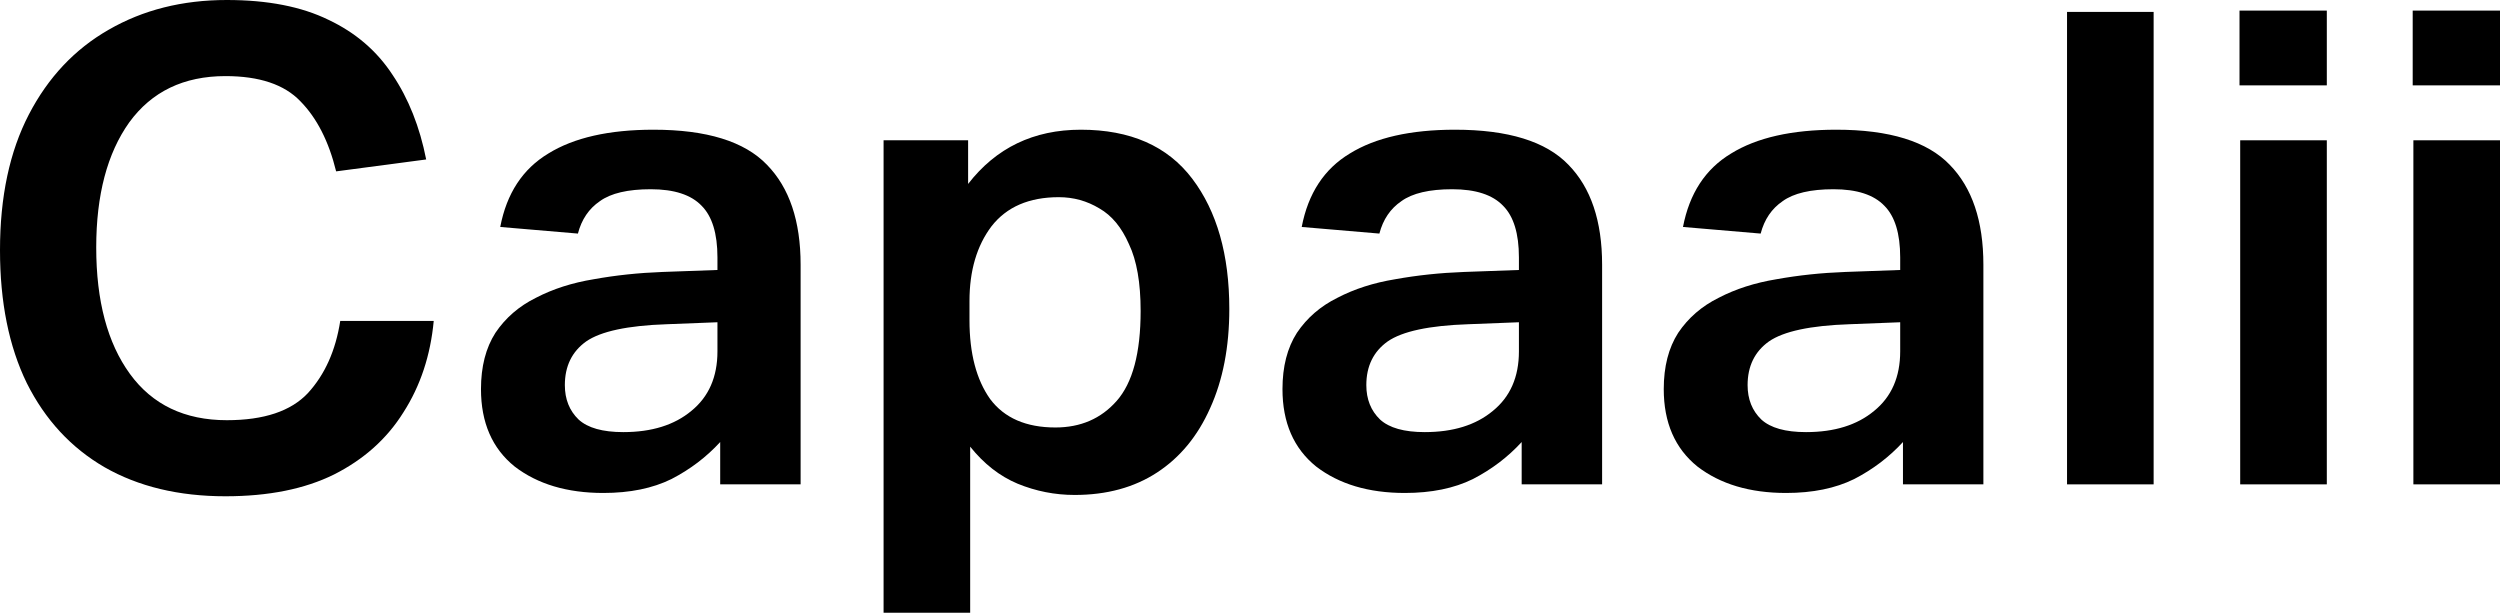
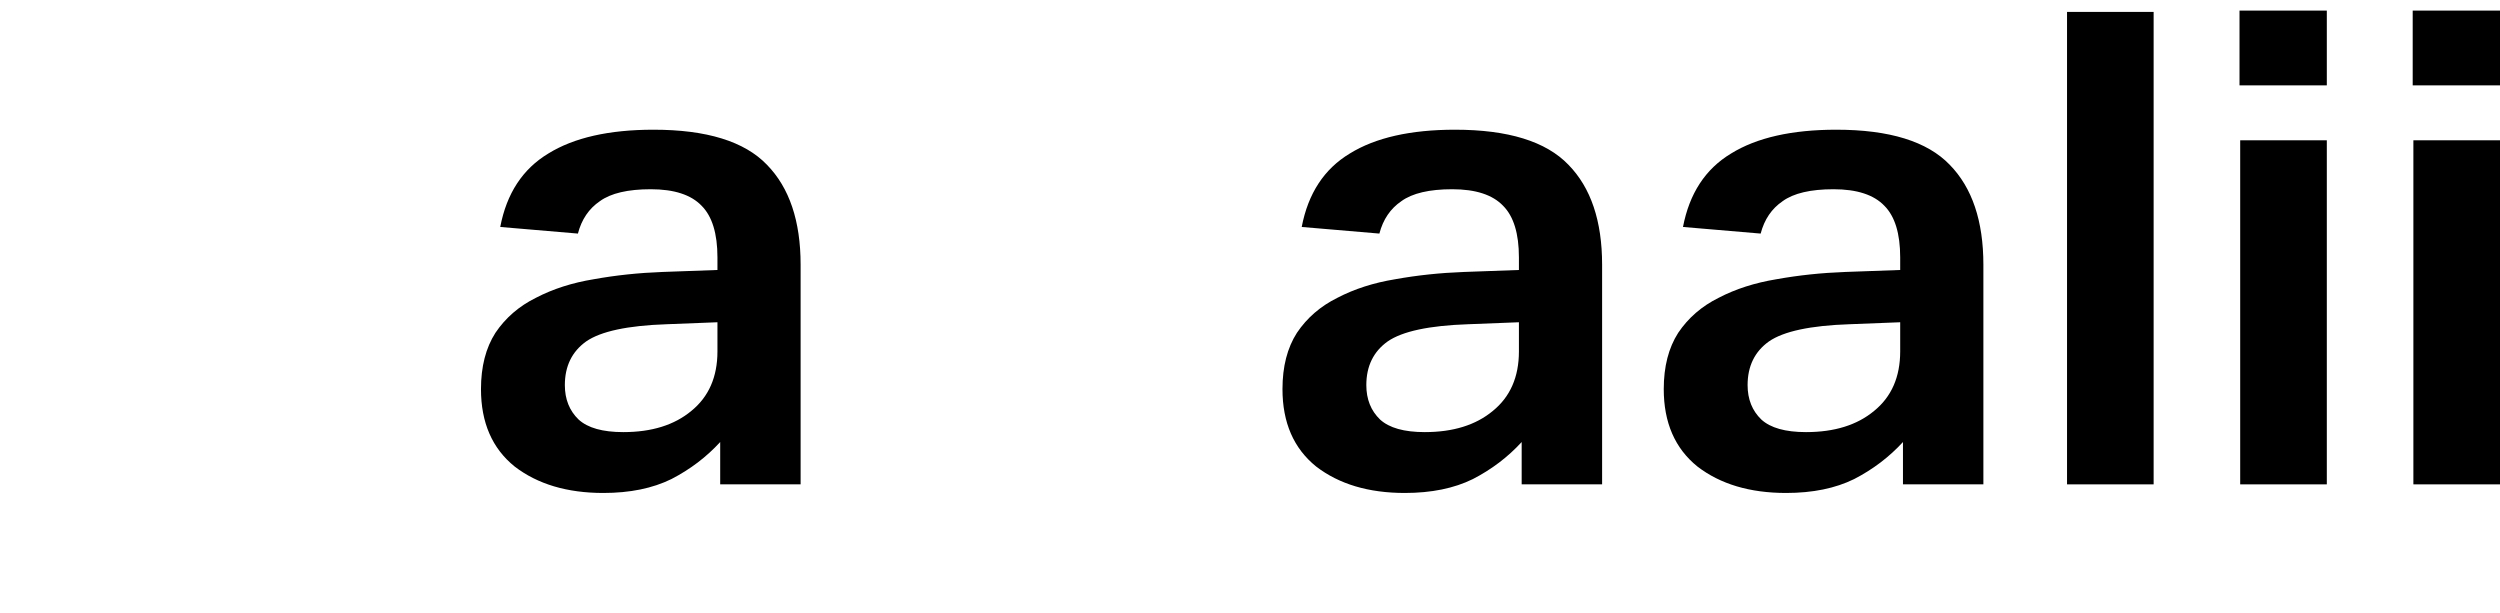
<svg xmlns="http://www.w3.org/2000/svg" width="102" height="25" viewBox="0 0 102 25" fill="none">
-   <path d="M0 10.205C0 8.027 0.393 6.183 1.178 4.671C1.963 3.159 3.048 2.007 4.431 1.215C5.833 0.405 7.441 0 9.255 0C10.919 0 12.302 0.27 13.405 0.81C14.508 1.332 15.378 2.079 16.014 3.051C16.668 4.023 17.126 5.175 17.388 6.506L13.714 6.992C13.415 5.769 12.929 4.815 12.255 4.131C11.601 3.447 10.582 3.105 9.199 3.105C7.497 3.105 6.189 3.735 5.272 4.995C4.375 6.255 3.926 7.955 3.926 10.097C3.926 12.275 4.384 13.994 5.3 15.254C6.217 16.514 7.535 17.144 9.255 17.144C10.769 17.144 11.872 16.775 12.564 16.037C13.256 15.281 13.695 14.3 13.882 13.094H17.696C17.565 14.498 17.154 15.74 16.462 16.82C15.789 17.9 14.845 18.745 13.63 19.358C12.433 19.951 10.956 20.248 9.199 20.248C7.292 20.248 5.646 19.852 4.263 19.061C2.898 18.268 1.842 17.126 1.094 15.632C0.365 14.138 0 12.329 0 10.205Z" fill="black" />
  <path d="M19.624 15.875C19.624 14.957 19.821 14.192 20.213 13.58C20.625 12.968 21.176 12.491 21.868 12.149C22.56 11.789 23.345 11.537 24.224 11.393C25.121 11.231 26.056 11.132 27.028 11.096L29.272 11.015V10.502C29.272 9.53 29.057 8.828 28.627 8.396C28.197 7.946 27.505 7.721 26.551 7.721C25.616 7.721 24.925 7.883 24.476 8.207C24.027 8.513 23.728 8.954 23.579 9.53L20.41 9.26C20.671 7.892 21.326 6.893 22.373 6.263C23.42 5.616 24.85 5.292 26.663 5.292C28.832 5.292 30.375 5.769 31.291 6.722C32.207 7.658 32.665 9.017 32.665 10.799V19.762H29.384V18.035C28.823 18.646 28.159 19.151 27.393 19.546C26.626 19.924 25.701 20.113 24.616 20.113C23.139 20.113 21.933 19.753 20.998 19.034C20.082 18.296 19.624 17.243 19.624 15.875ZM23.046 15.713C23.046 16.289 23.233 16.757 23.607 17.117C23.981 17.459 24.588 17.63 25.43 17.63C26.589 17.63 27.514 17.342 28.206 16.766C28.916 16.19 29.272 15.38 29.272 14.336V13.148L27.196 13.229C25.607 13.283 24.513 13.517 23.915 13.931C23.336 14.345 23.046 14.939 23.046 15.713Z" fill="black" />
-   <path d="M36.05 5.724H39.499V7.505C40.64 6.03 42.173 5.292 44.099 5.292C46.118 5.292 47.632 5.958 48.642 7.289C49.651 8.621 50.156 10.394 50.156 12.608C50.156 14.156 49.895 15.506 49.371 16.658C48.866 17.792 48.146 18.665 47.212 19.276C46.277 19.888 45.155 20.194 43.846 20.194C43.042 20.194 42.266 20.041 41.519 19.735C40.789 19.429 40.144 18.925 39.583 18.224V25H36.05V5.724ZM46.538 12.689C46.538 11.537 46.38 10.628 46.062 9.962C45.763 9.278 45.361 8.792 44.856 8.504C44.351 8.198 43.799 8.045 43.201 8.045C41.986 8.045 41.07 8.441 40.453 9.233C39.855 10.025 39.555 11.042 39.555 12.284V13.067C39.555 14.417 39.836 15.488 40.397 16.28C40.976 17.054 41.864 17.441 43.061 17.441C44.089 17.441 44.921 17.081 45.557 16.361C46.211 15.623 46.538 14.399 46.538 12.689Z" fill="black" />
  <path d="M52.325 15.875C52.325 14.957 52.521 14.192 52.914 13.58C53.325 12.968 53.877 12.491 54.569 12.149C55.26 11.789 56.045 11.537 56.924 11.393C57.822 11.231 58.757 11.132 59.729 11.096L61.972 11.015V10.502C61.972 9.53 61.757 8.828 61.327 8.396C60.897 7.946 60.206 7.721 59.252 7.721C58.317 7.721 57.625 7.883 57.177 8.207C56.728 8.513 56.429 8.954 56.279 9.53L53.11 9.26C53.372 7.892 54.026 6.893 55.073 6.263C56.12 5.616 57.551 5.292 59.364 5.292C61.533 5.292 63.075 5.769 63.992 6.722C64.908 7.658 65.366 9.017 65.366 10.799V19.762H62.084V18.035C61.524 18.646 60.86 19.151 60.093 19.546C59.327 19.924 58.401 20.113 57.317 20.113C55.84 20.113 54.634 19.753 53.699 19.034C52.783 18.296 52.325 17.243 52.325 15.875ZM55.746 15.713C55.746 16.289 55.933 16.757 56.307 17.117C56.681 17.459 57.289 17.63 58.13 17.63C59.289 17.63 60.215 17.342 60.907 16.766C61.617 16.19 61.972 15.38 61.972 14.336V13.148L59.897 13.229C58.308 13.283 57.214 13.517 56.616 13.931C56.036 14.345 55.746 14.939 55.746 15.713Z" fill="black" />
  <path d="M67.881 15.875C67.881 14.957 68.077 14.192 68.47 13.58C68.881 12.968 69.433 12.491 70.124 12.149C70.816 11.789 71.602 11.537 72.48 11.393C73.378 11.231 74.313 11.132 75.285 11.096L77.528 11.015V10.502C77.528 9.53 77.313 8.828 76.883 8.396C76.453 7.946 75.761 7.721 74.808 7.721C73.873 7.721 73.181 7.883 72.733 8.207C72.284 8.513 71.985 8.954 71.835 9.53L68.666 9.26C68.928 7.892 69.582 6.893 70.629 6.263C71.676 5.616 73.107 5.292 74.92 5.292C77.089 5.292 78.631 5.769 79.548 6.722C80.464 7.658 80.922 9.017 80.922 10.799V19.762H77.641V18.035C77.08 18.646 76.416 19.151 75.649 19.546C74.883 19.924 73.957 20.113 72.873 20.113C71.396 20.113 70.19 19.753 69.255 19.034C68.339 18.296 67.881 17.243 67.881 15.875ZM71.302 15.713C71.302 16.289 71.489 16.757 71.863 17.117C72.237 17.459 72.845 17.63 73.686 17.63C74.845 17.63 75.771 17.342 76.463 16.766C77.173 16.19 77.528 15.38 77.528 14.336V13.148L75.453 13.229C73.864 13.283 72.77 13.517 72.172 13.931C71.592 14.345 71.302 14.939 71.302 15.713Z" fill="black" />
  <path d="M84.335 0.486H87.868V19.762H84.335V0.486Z" fill="black" />
  <path d="M91.4 5.724H94.934V19.762H91.4V5.724ZM91.372 0.432H94.934V3.483H91.372V0.432Z" fill="black" />
  <path d="M98.466 5.724H102V19.762H98.466V5.724ZM98.438 0.432H102V3.483H98.438V0.432Z" fill="black" />
</svg>